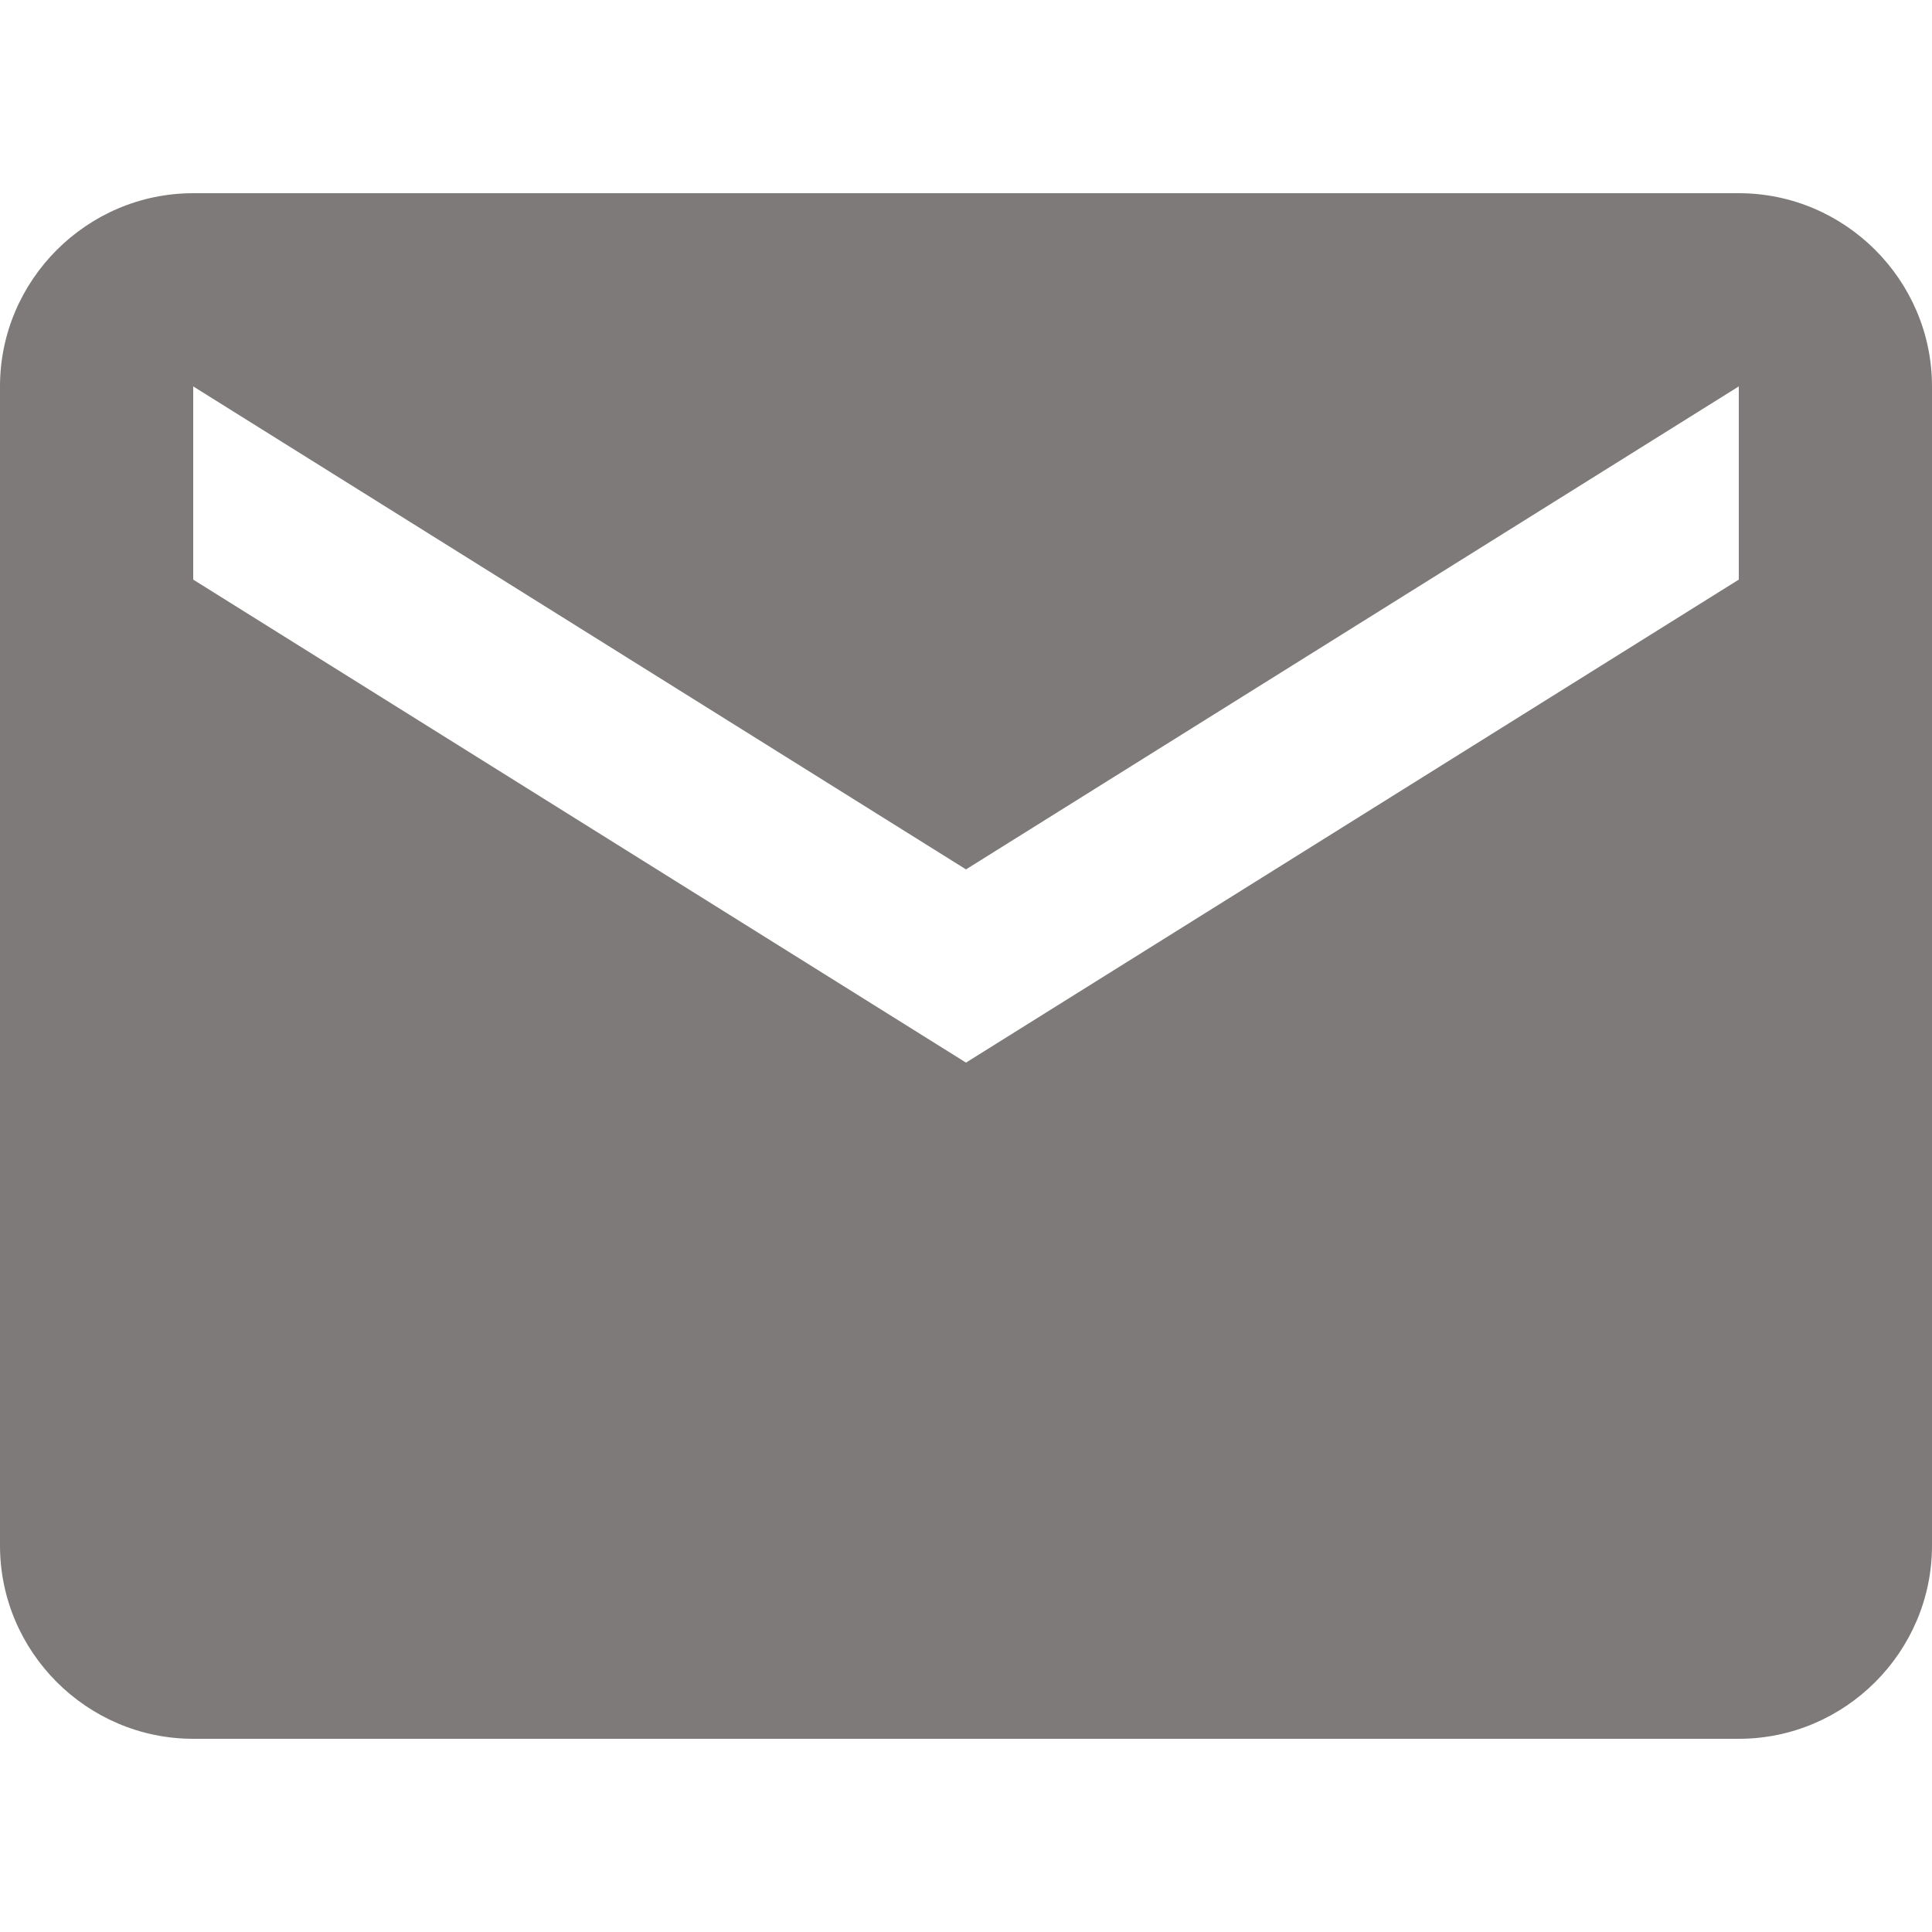
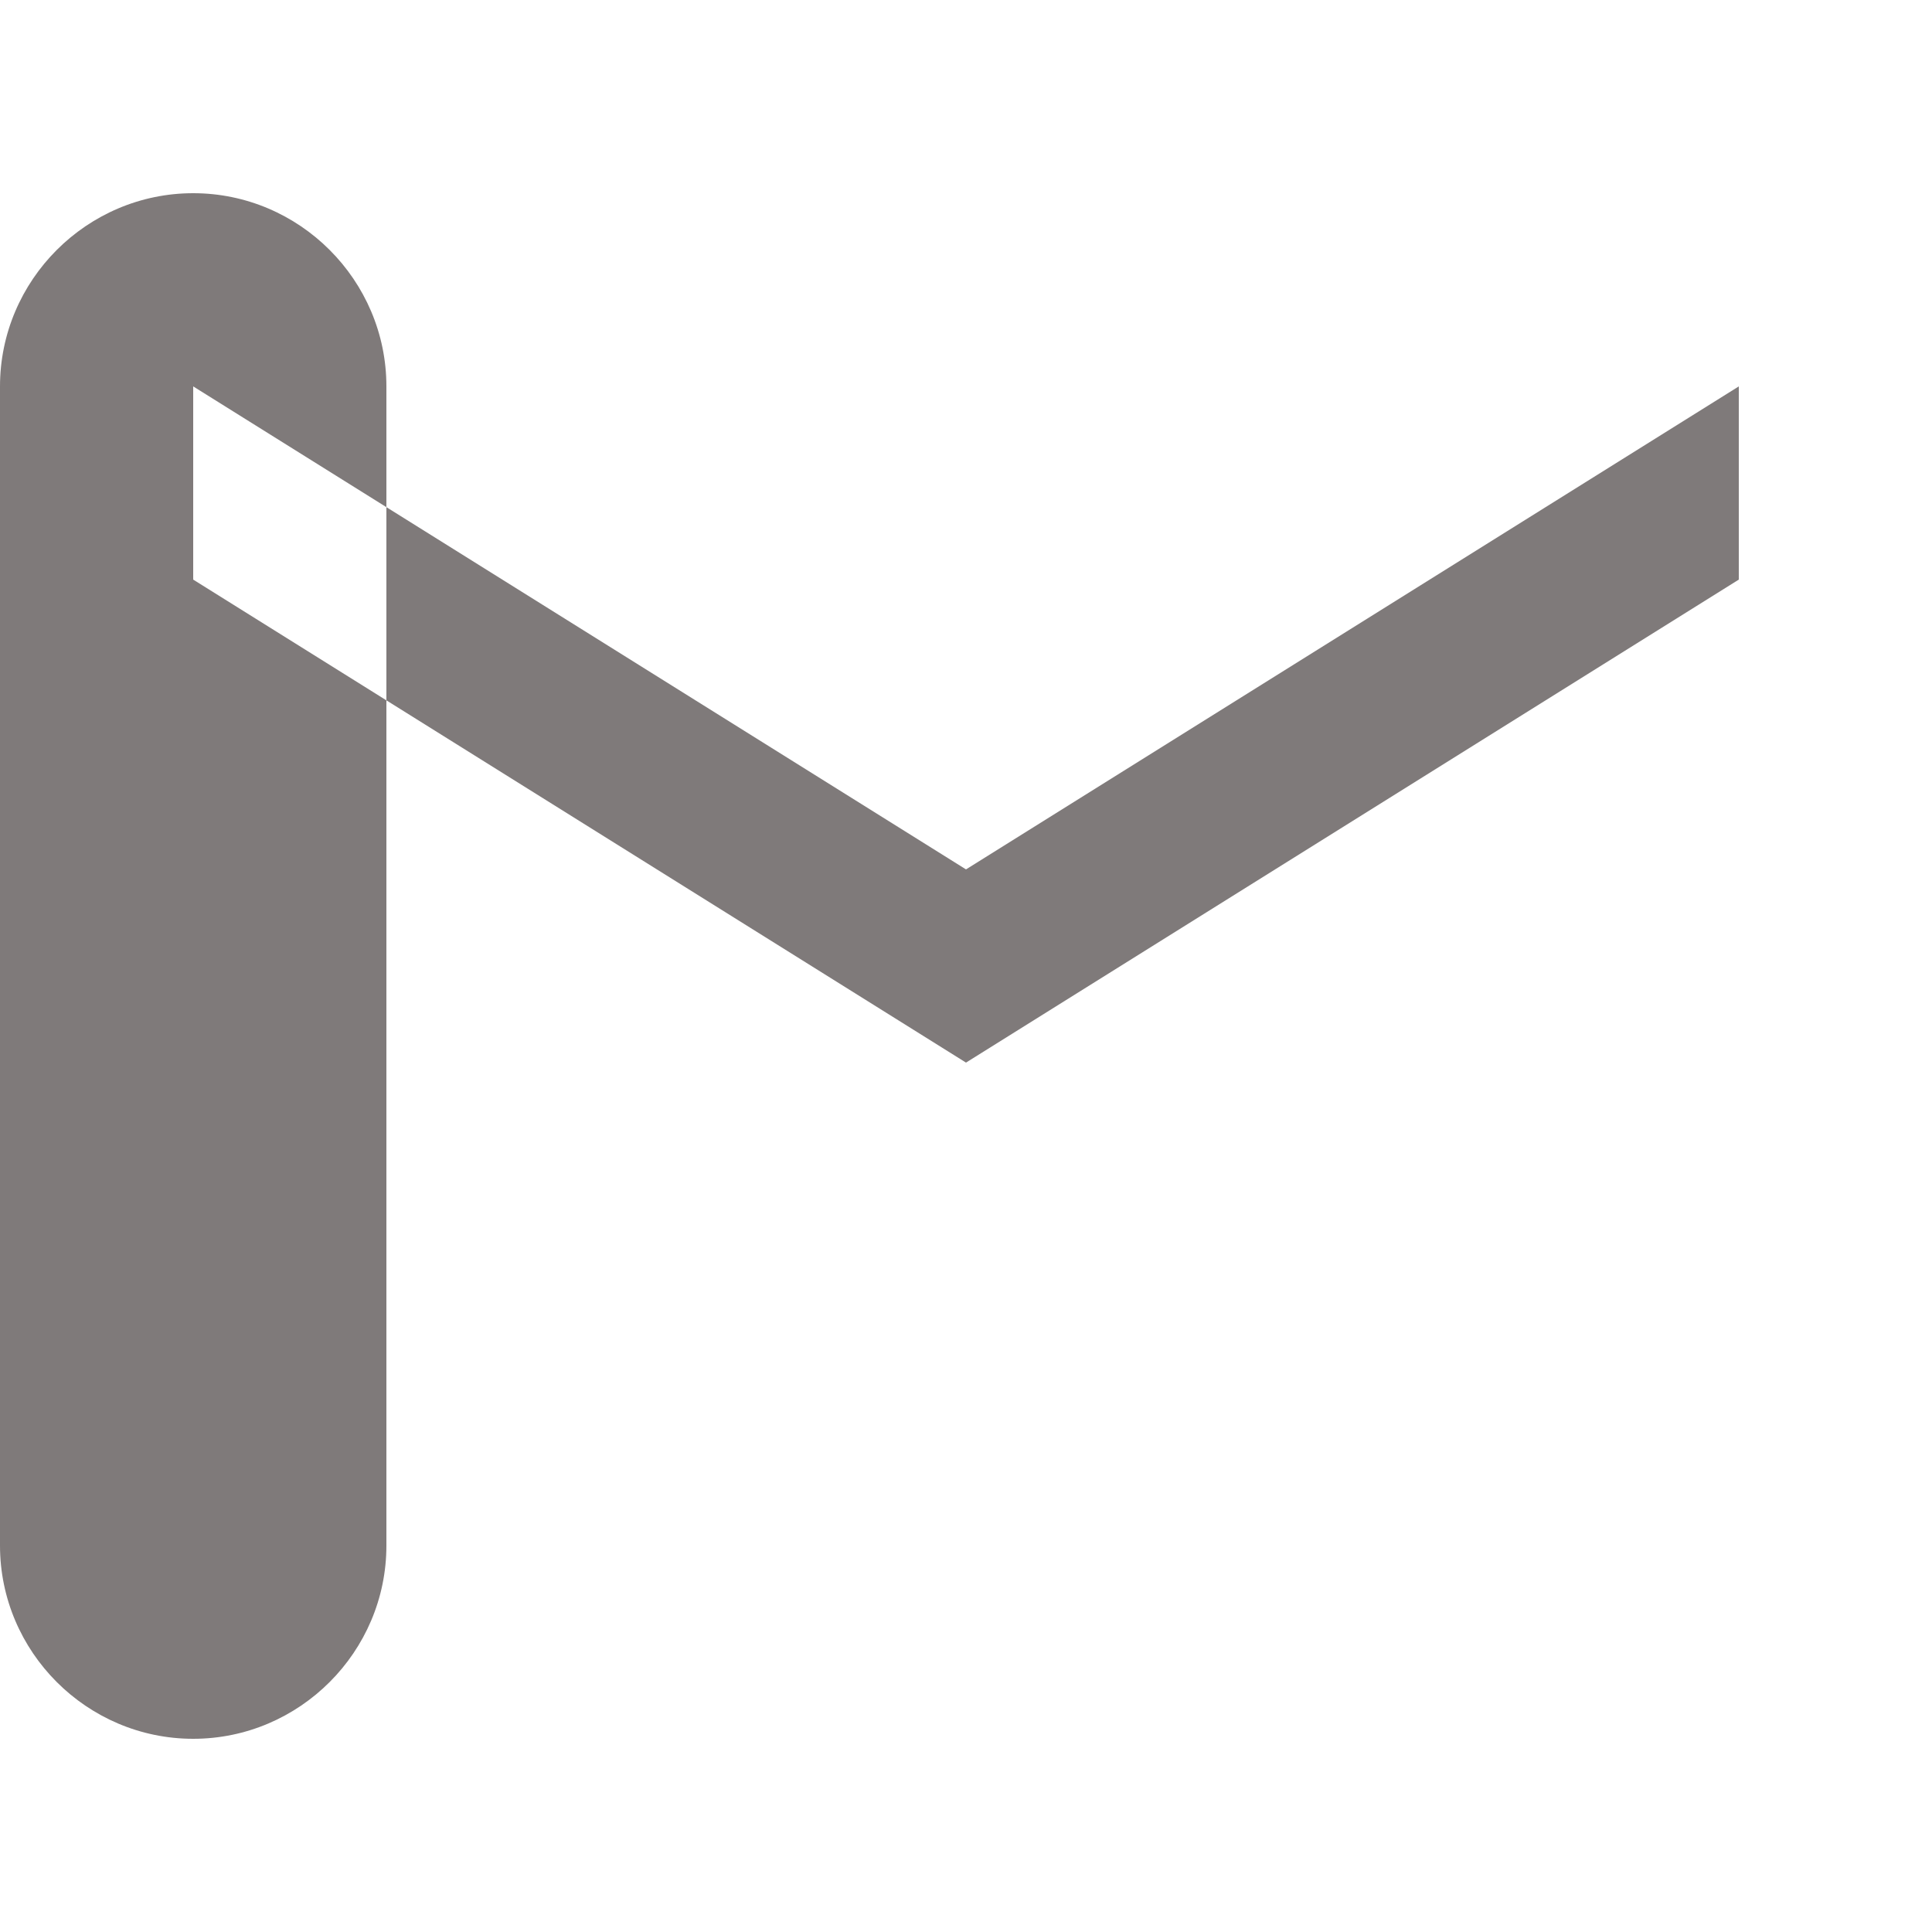
<svg xmlns="http://www.w3.org/2000/svg" width="100%" height="100%" viewBox="0 0 2125 2125" version="1.1" xml:space="preserve" style="fill-rule:evenodd;clip-rule:evenodd;stroke-linejoin:round;stroke-miterlimit:2;">
  <g>
    <g id="mail">
-       <path d="M1912.5,212.5l-1700,0c-116.875,0 -212.5,95.625 -212.5,212.5l0,1275c0,116.875 95.625,212.5 212.5,212.5l1700,0c116.875,0 212.5,-95.625 212.5,-212.5l0,-1275c0,-116.875 -95.625,-212.5 -212.5,-212.5Zm0,425l-850,531.25l-850,-531.25l0,-212.5l850,531.25l850,-531.25l0,212.5Z" style="fill:#7f7a7a;fill-rule:nonzero;" />
+       <path d="M1912.5,212.5l-1700,0c-116.875,0 -212.5,95.625 -212.5,212.5l0,1275c0,116.875 95.625,212.5 212.5,212.5c116.875,0 212.5,-95.625 212.5,-212.5l0,-1275c0,-116.875 -95.625,-212.5 -212.5,-212.5Zm0,425l-850,531.25l-850,-531.25l0,-212.5l850,531.25l850,-531.25l0,212.5Z" style="fill:#7f7a7a;fill-rule:nonzero;" />
    </g>
  </g>
</svg>